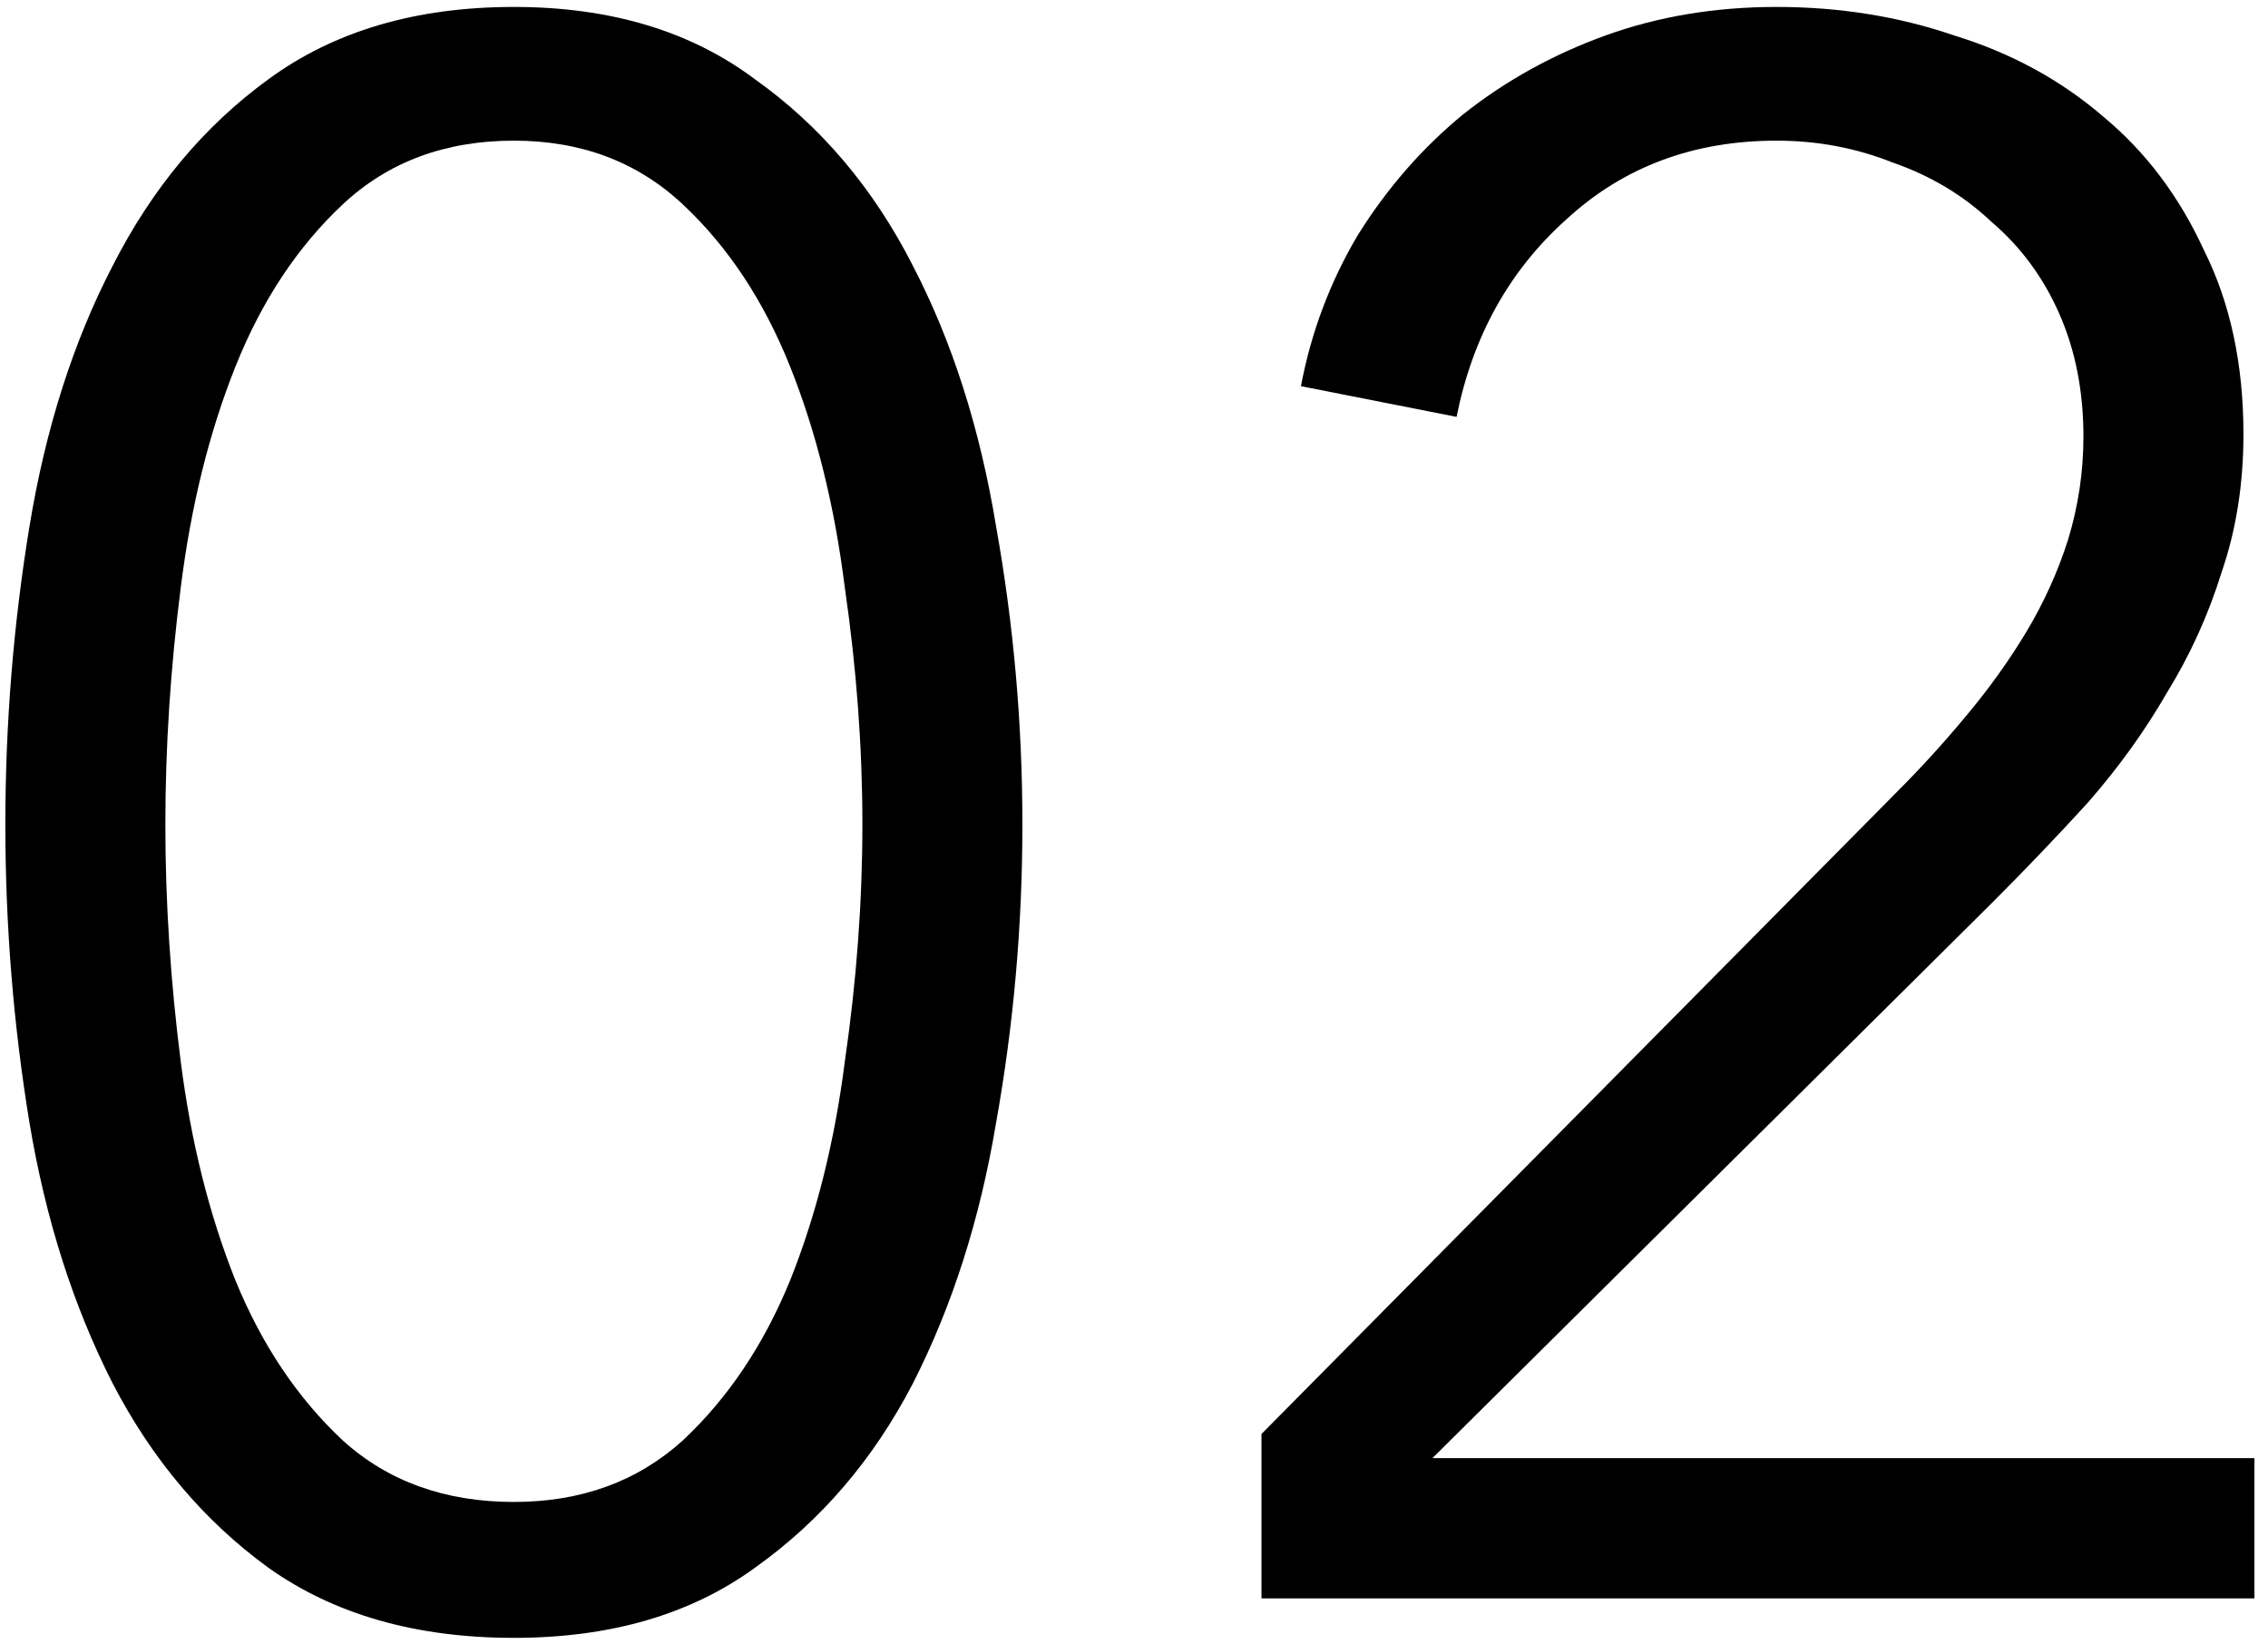
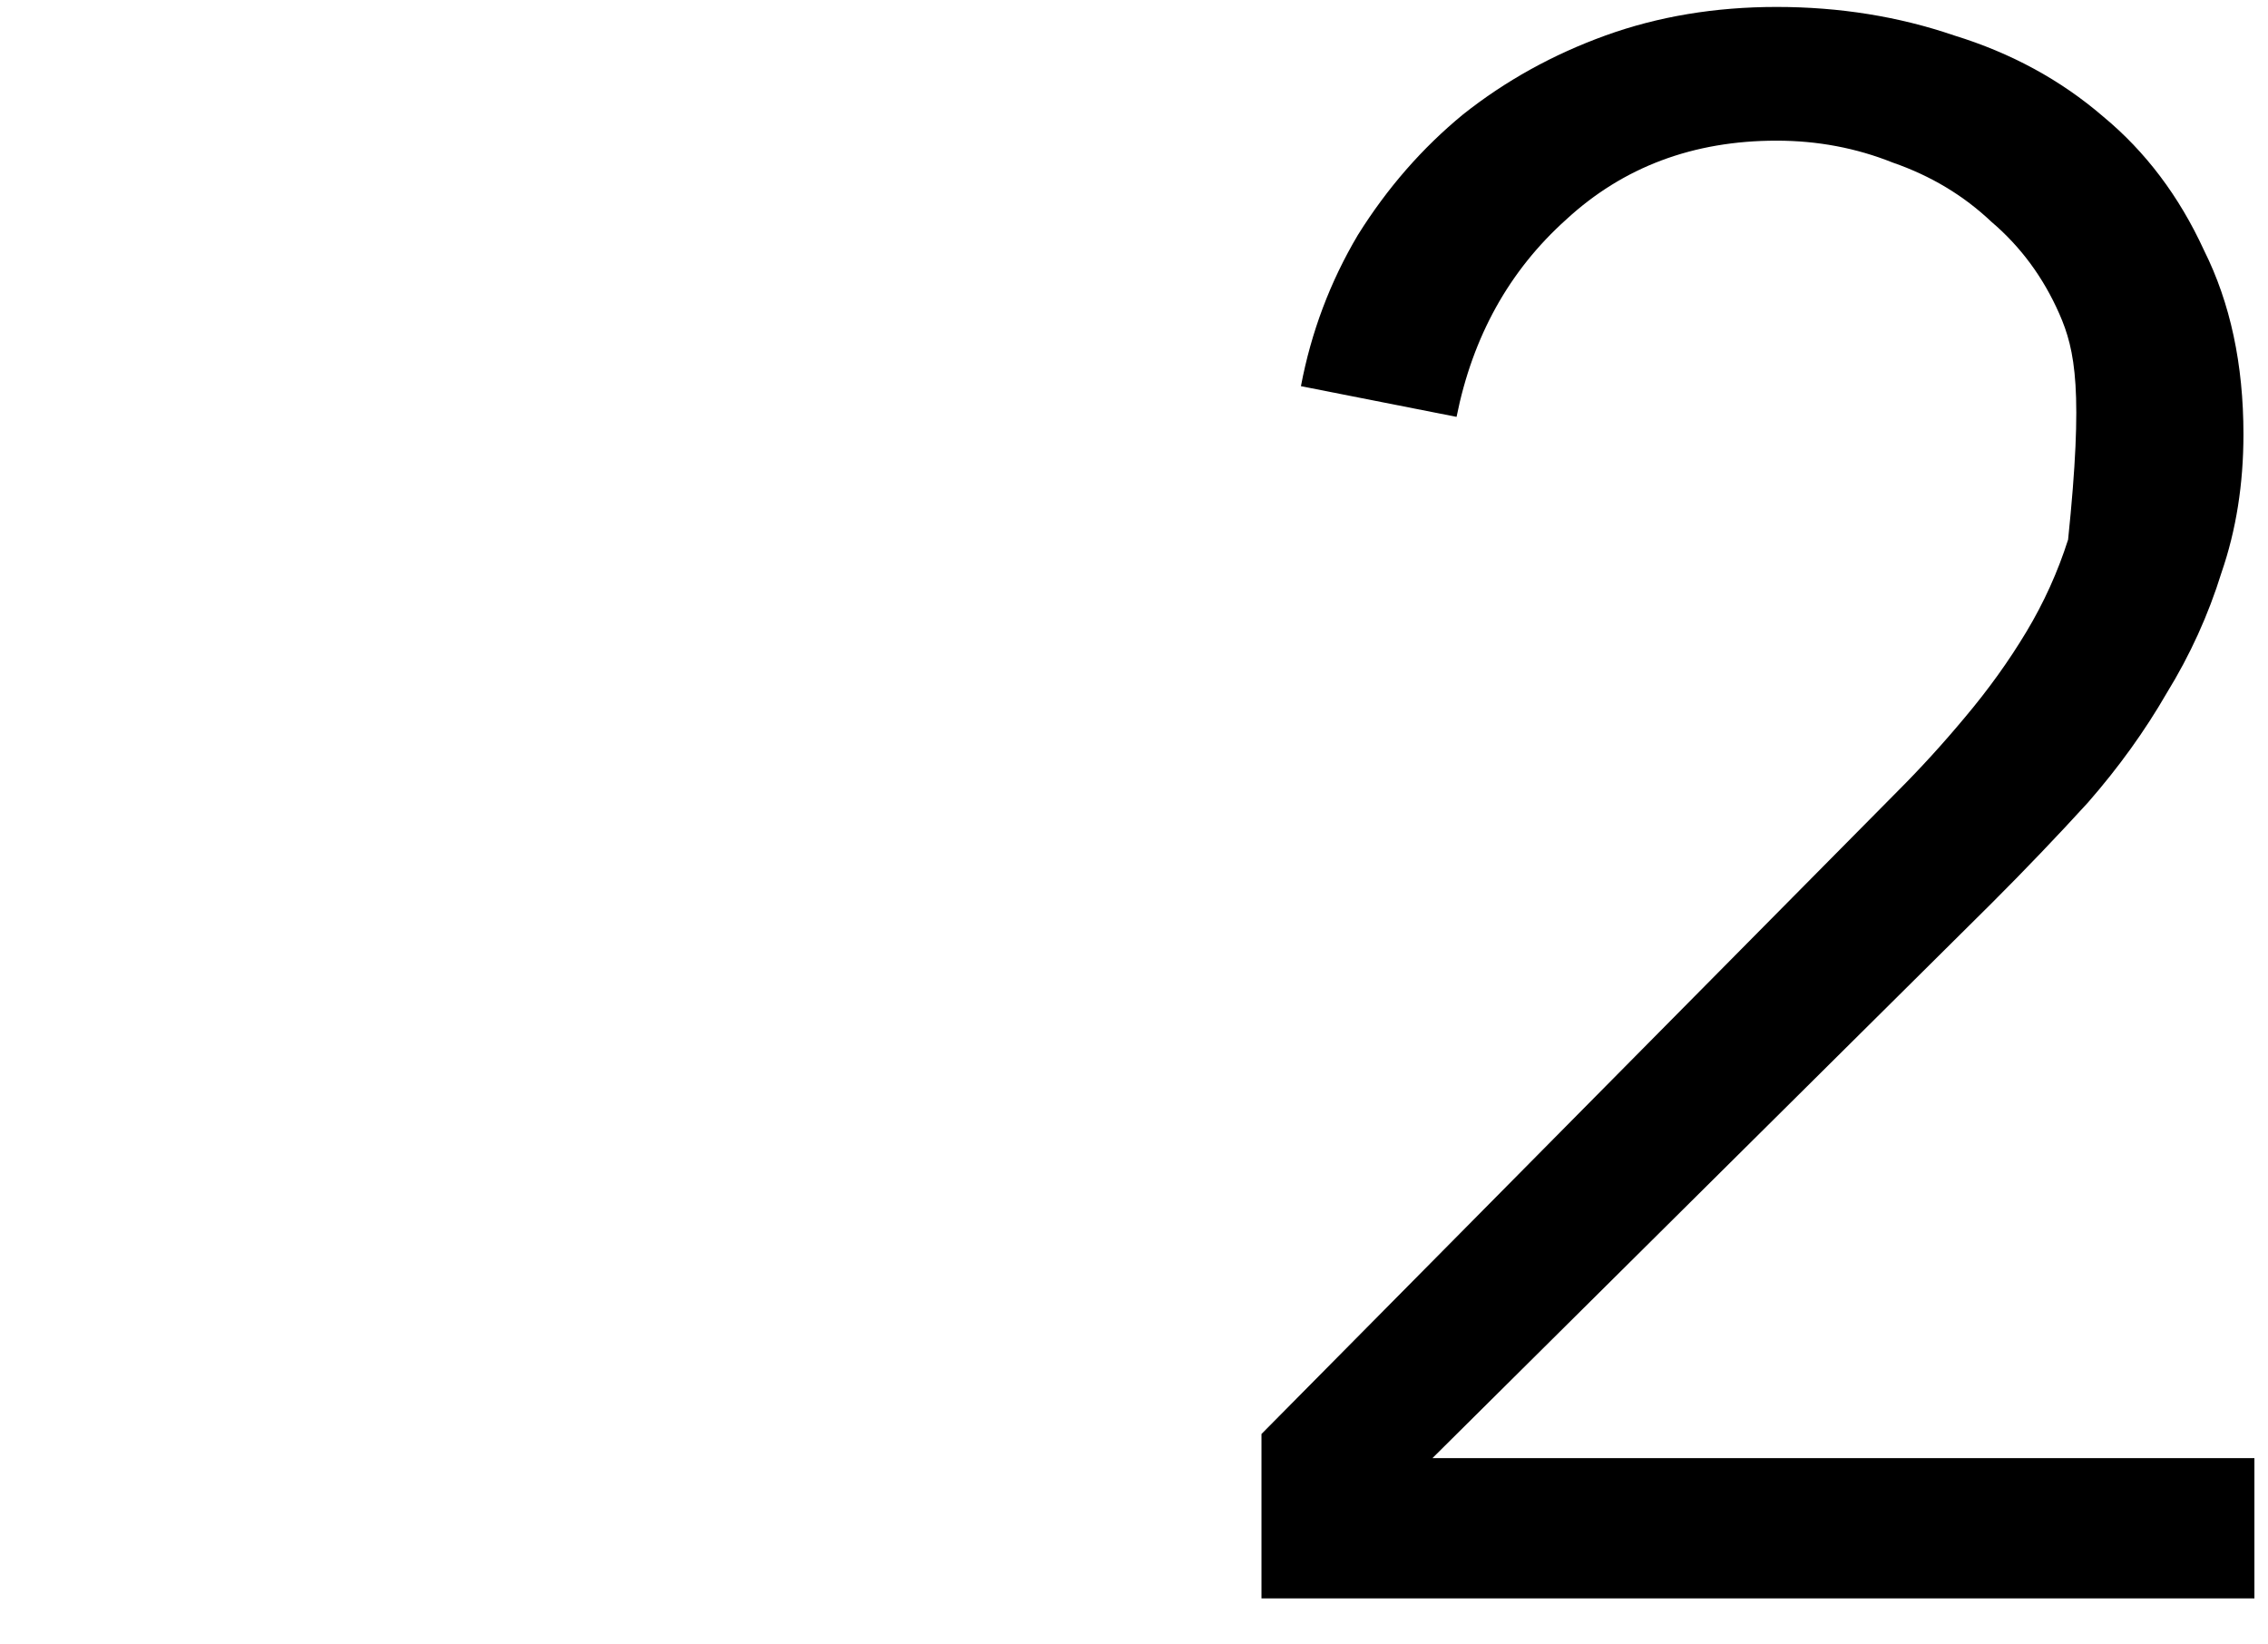
<svg xmlns="http://www.w3.org/2000/svg" width="149" height="108" viewBox="0 0 149 108" fill="none">
-   <path d="M33.76 0.456C40.096 0.456 45.376 2.04 49.6 5.208C53.92 8.28 57.376 12.36 59.968 17.448C62.56 22.44 64.384 28.152 65.44 34.584C66.592 41.016 67.168 47.544 67.168 54.168C67.168 60.792 66.592 67.32 65.44 73.752C64.384 80.088 62.56 85.8 59.968 90.888C57.376 95.88 53.92 99.912 49.6 102.984C45.376 106.056 40.096 107.592 33.76 107.592C27.328 107.592 21.952 106.056 17.632 102.984C13.408 99.912 10 95.88 7.408 90.888C4.816 85.8 2.992 80.088 1.936 73.752C0.88 67.32 0.352 60.792 0.352 54.168C0.352 47.544 0.88 41.016 1.936 34.584C2.992 28.152 4.816 22.44 7.408 17.448C10 12.36 13.408 8.28 17.632 5.208C21.952 2.04 27.328 0.456 33.76 0.456ZM33.76 9.24C29.248 9.24 25.504 10.632 22.528 13.416C19.552 16.2 17.2 19.752 15.472 24.072C13.744 28.392 12.544 33.24 11.872 38.616C11.2 43.896 10.864 49.08 10.864 54.168C10.864 59.256 11.2 64.44 11.872 69.72C12.544 75 13.744 79.8 15.472 84.12C17.2 88.344 19.552 91.848 22.528 94.632C25.504 97.32 29.248 98.664 33.76 98.664C38.176 98.664 41.872 97.32 44.848 94.632C47.824 91.848 50.176 88.344 51.904 84.12C53.632 79.8 54.832 75 55.504 69.72C56.272 64.44 56.656 59.256 56.656 54.168C56.656 49.08 56.272 43.896 55.504 38.616C54.832 33.24 53.632 28.392 51.904 24.072C50.176 19.752 47.824 16.2 44.848 13.416C41.872 10.632 38.176 9.24 33.76 9.24Z" fill="black" />
-   <path d="M148.107 105H82.875V94.2L124.635 52.008C126.171 50.472 127.659 48.84 129.099 47.112C130.635 45.288 131.979 43.416 133.131 41.496C134.283 39.576 135.195 37.56 135.867 35.448C136.539 33.24 136.875 30.984 136.875 28.68C136.875 25.704 136.347 23.016 135.291 20.616C134.235 18.216 132.747 16.2 130.827 14.568C129.003 12.84 126.843 11.544 124.347 10.68C121.947 9.72 119.403 9.24 116.715 9.24C111.243 9.24 106.635 10.968 102.891 14.424C99.147 17.784 96.747 22.104 95.691 27.384L85.467 25.368C86.139 21.816 87.387 18.504 89.211 15.432C91.131 12.36 93.435 9.72 96.123 7.512C98.907 5.304 102.027 3.576 105.483 2.328C108.939 1.08 112.683 0.456 116.715 0.456C120.843 0.456 124.731 1.08 128.379 2.328C132.123 3.48 135.387 5.256 138.171 7.656C140.955 9.96 143.163 12.888 144.795 16.44C146.523 19.896 147.387 23.928 147.387 28.536C147.387 31.8 146.907 34.824 145.947 37.608C145.083 40.392 143.883 43.032 142.347 45.528C140.907 48.024 139.179 50.424 137.163 52.728C135.147 54.936 133.035 57.144 130.827 59.352L94.107 95.784H148.107V105Z" fill="black" />
+   <path d="M148.107 105H82.875V94.2L124.635 52.008C126.171 50.472 127.659 48.84 129.099 47.112C130.635 45.288 131.979 43.416 133.131 41.496C134.283 39.576 135.195 37.56 135.867 35.448C136.875 25.704 136.347 23.016 135.291 20.616C134.235 18.216 132.747 16.2 130.827 14.568C129.003 12.84 126.843 11.544 124.347 10.68C121.947 9.72 119.403 9.24 116.715 9.24C111.243 9.24 106.635 10.968 102.891 14.424C99.147 17.784 96.747 22.104 95.691 27.384L85.467 25.368C86.139 21.816 87.387 18.504 89.211 15.432C91.131 12.36 93.435 9.72 96.123 7.512C98.907 5.304 102.027 3.576 105.483 2.328C108.939 1.08 112.683 0.456 116.715 0.456C120.843 0.456 124.731 1.08 128.379 2.328C132.123 3.48 135.387 5.256 138.171 7.656C140.955 9.96 143.163 12.888 144.795 16.44C146.523 19.896 147.387 23.928 147.387 28.536C147.387 31.8 146.907 34.824 145.947 37.608C145.083 40.392 143.883 43.032 142.347 45.528C140.907 48.024 139.179 50.424 137.163 52.728C135.147 54.936 133.035 57.144 130.827 59.352L94.107 95.784H148.107V105Z" fill="black" />
</svg>